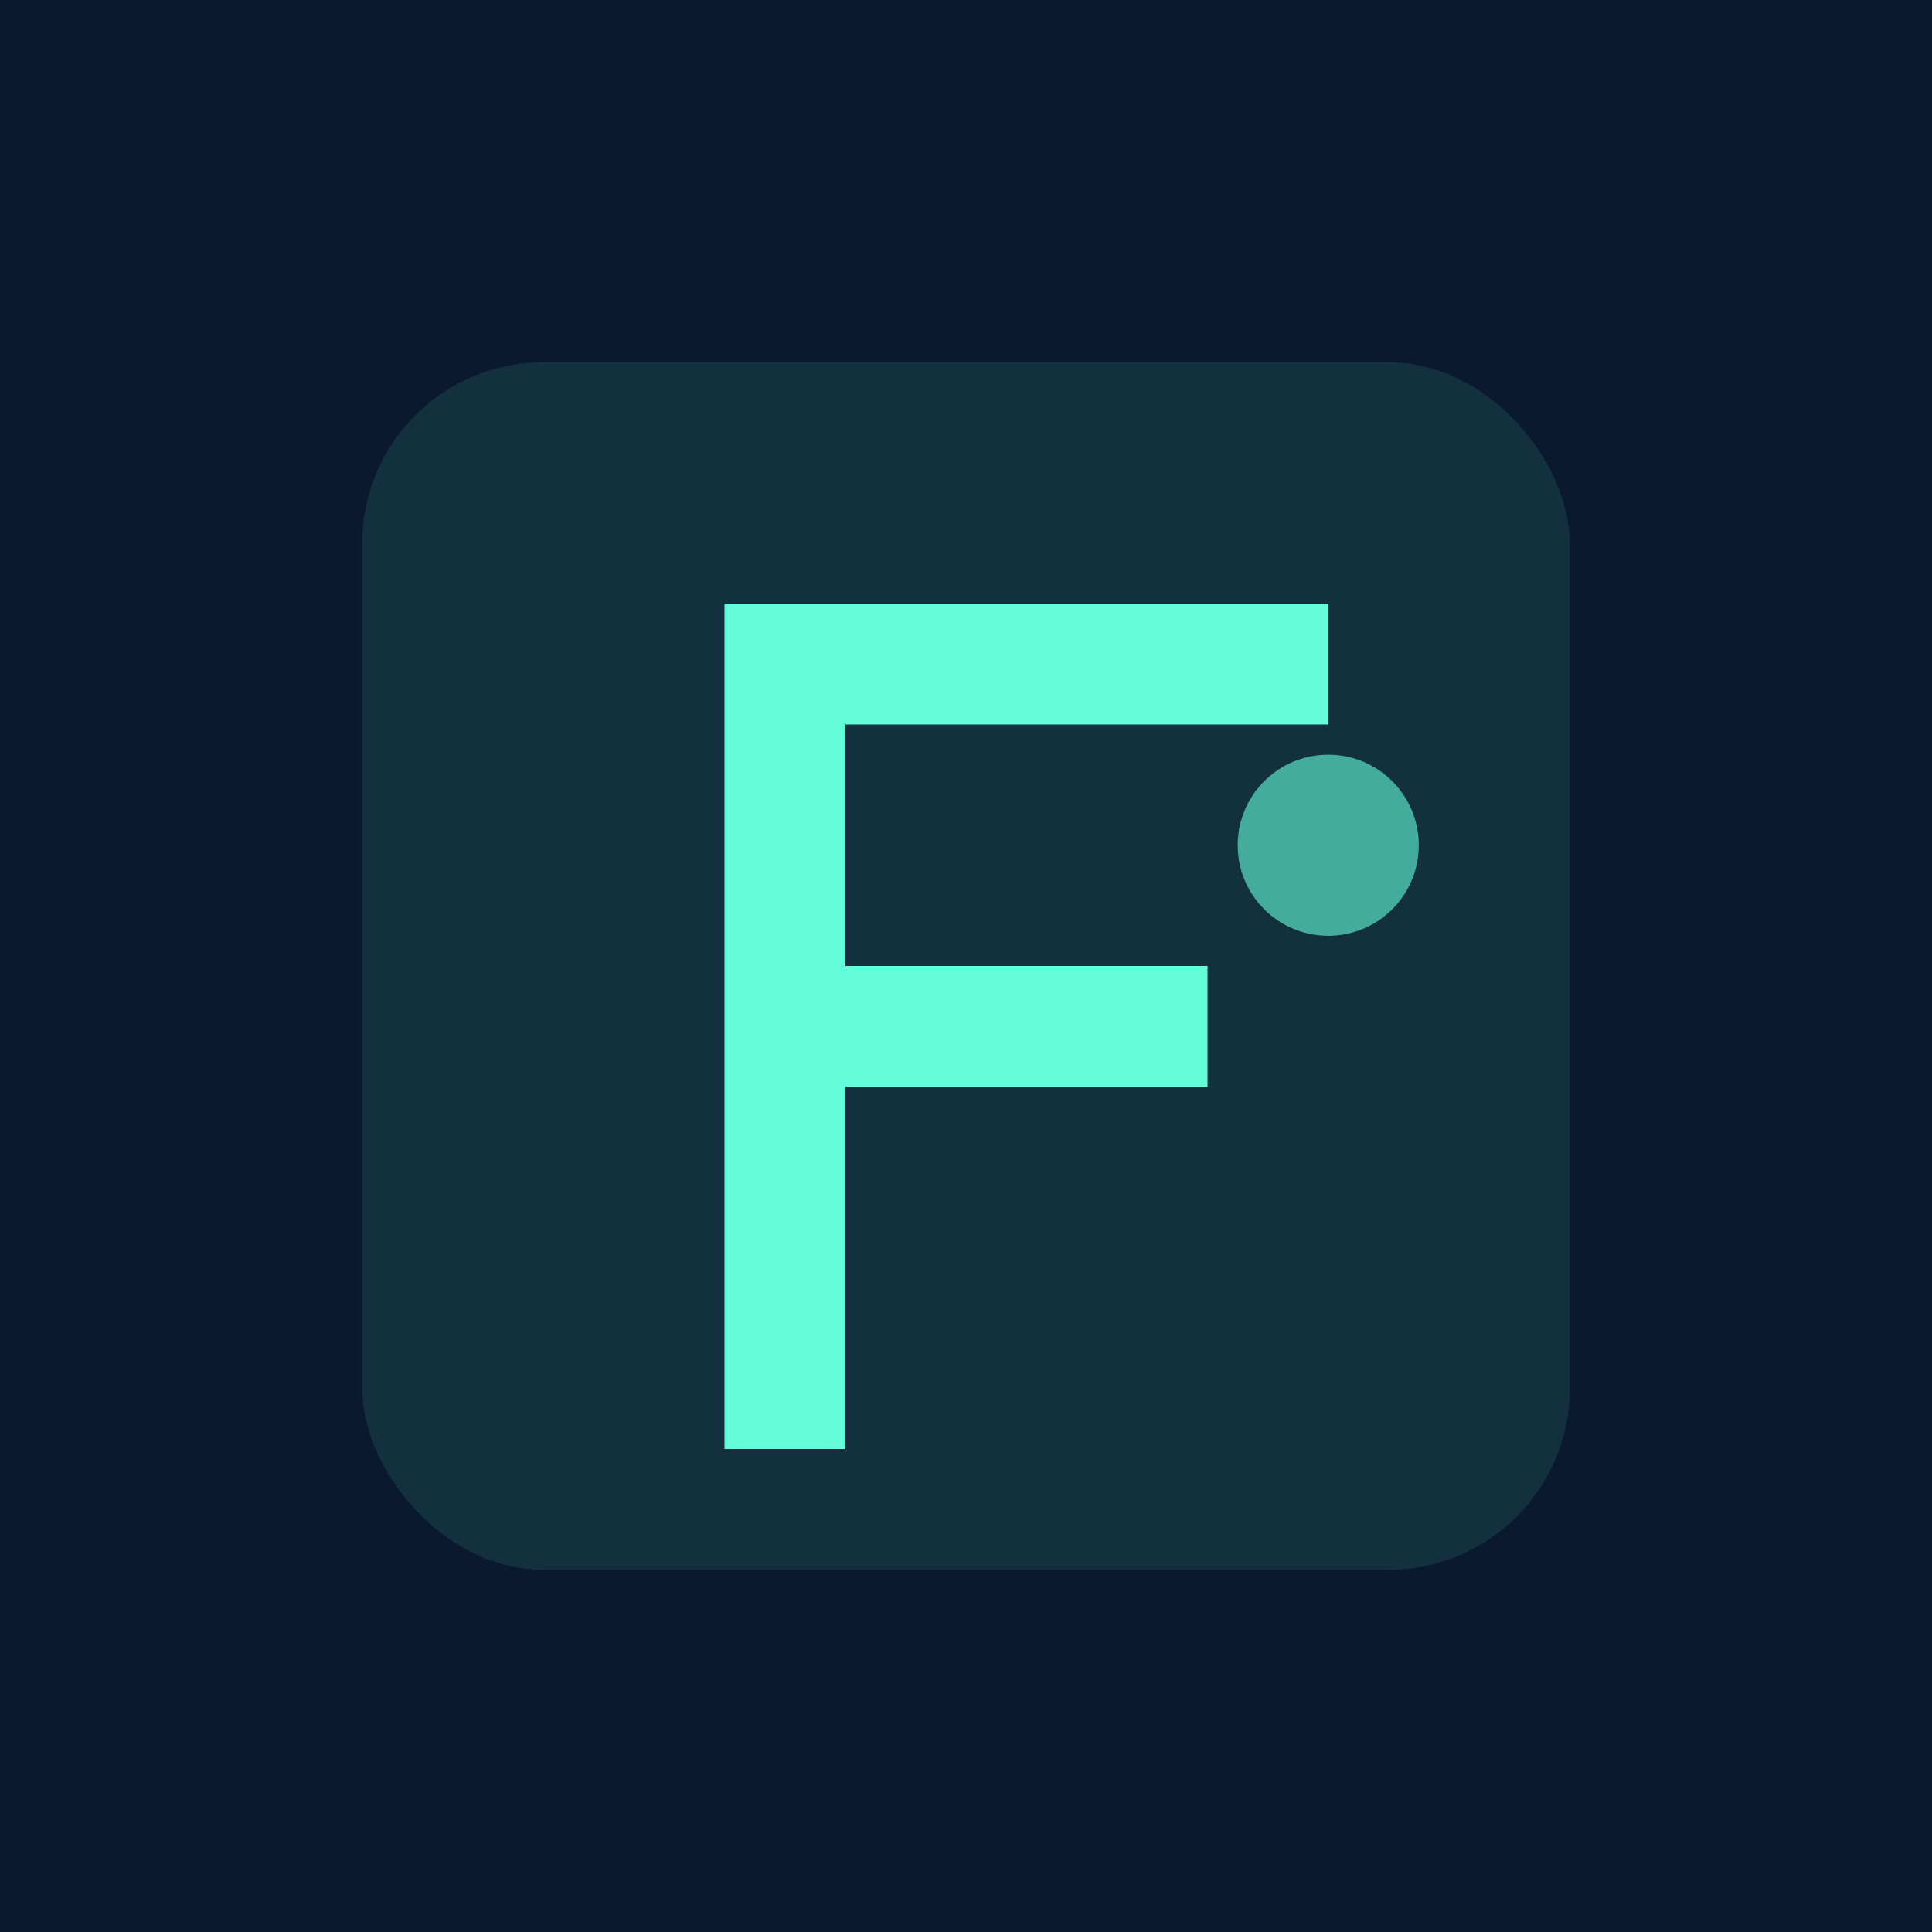
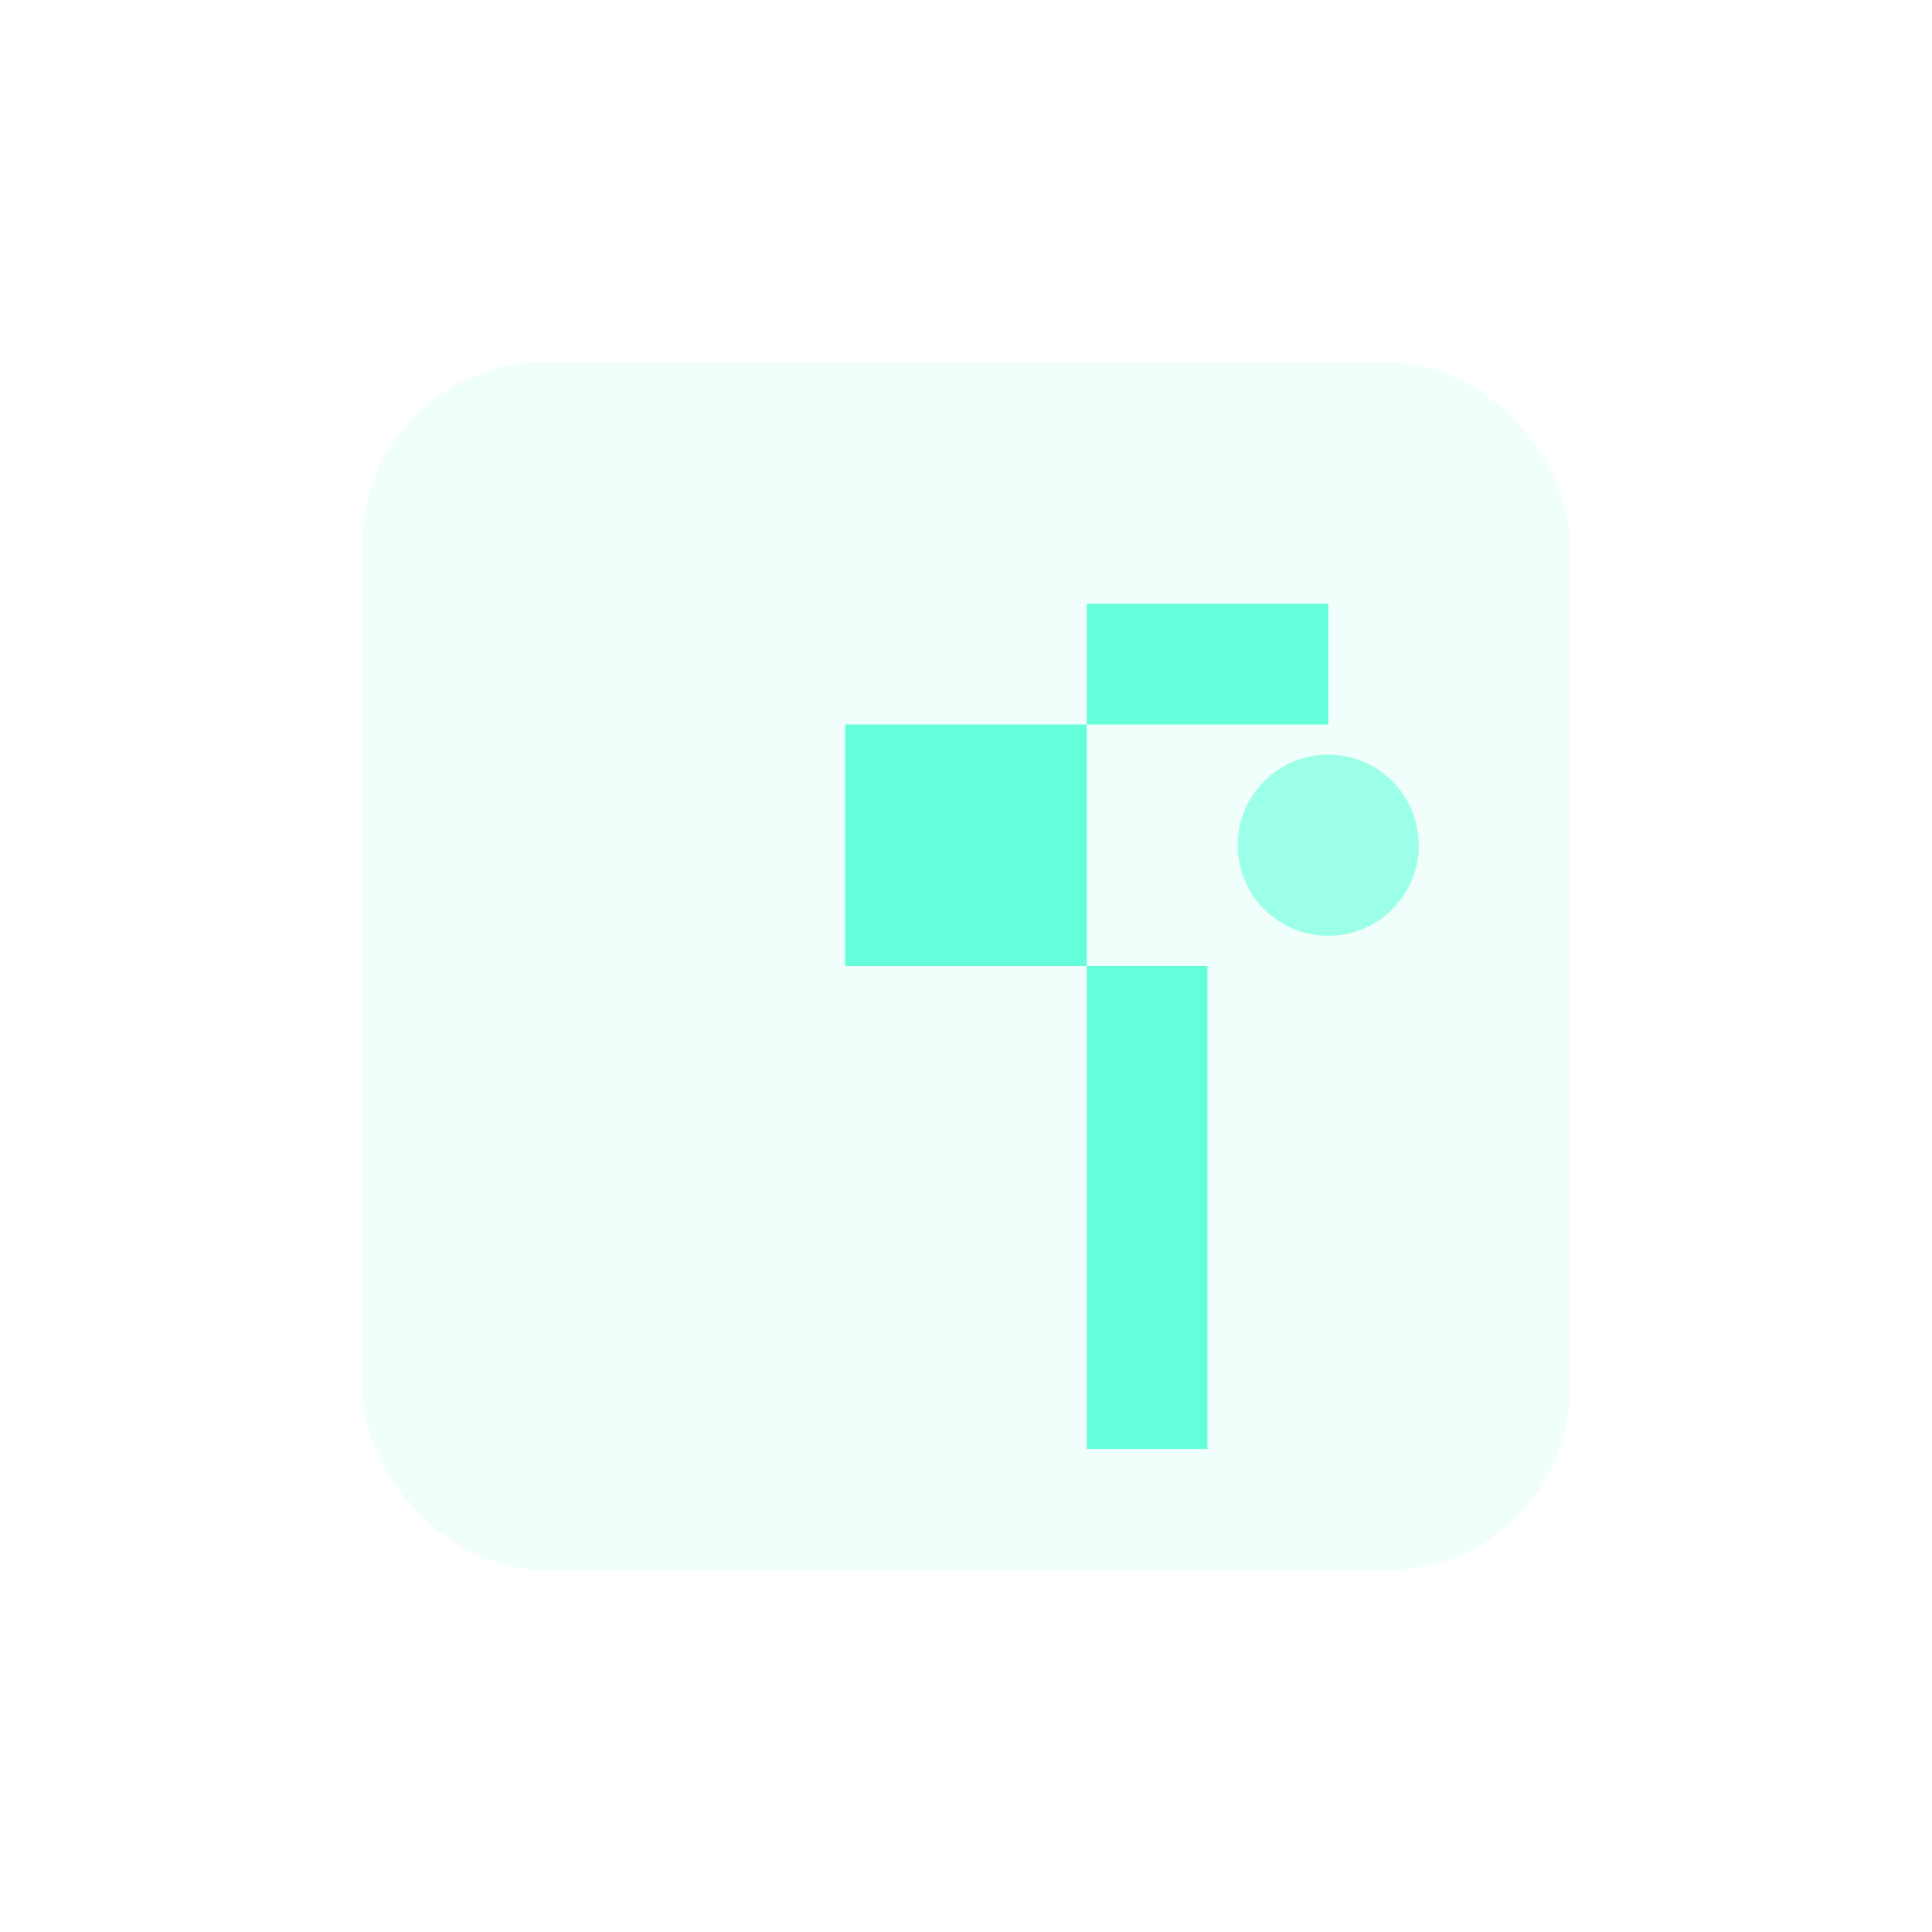
<svg xmlns="http://www.w3.org/2000/svg" viewBox="0 0 32 32">
-   <rect width="32" height="32" fill="#0a192f" />
  <rect x="6" y="6" width="20" height="20" rx="3" fill="#64ffda" opacity="0.1" />
-   <path d="M12 10h10v2h-8v4h6v2h-6v6h-2V10z" fill="#64ffda" />
+   <path d="M12 10h10v2h-8v4h6v2v6h-2V10z" fill="#64ffda" />
  <circle cx="22" cy="14" r="1.5" fill="#64ffda" opacity="0.6" />
</svg>